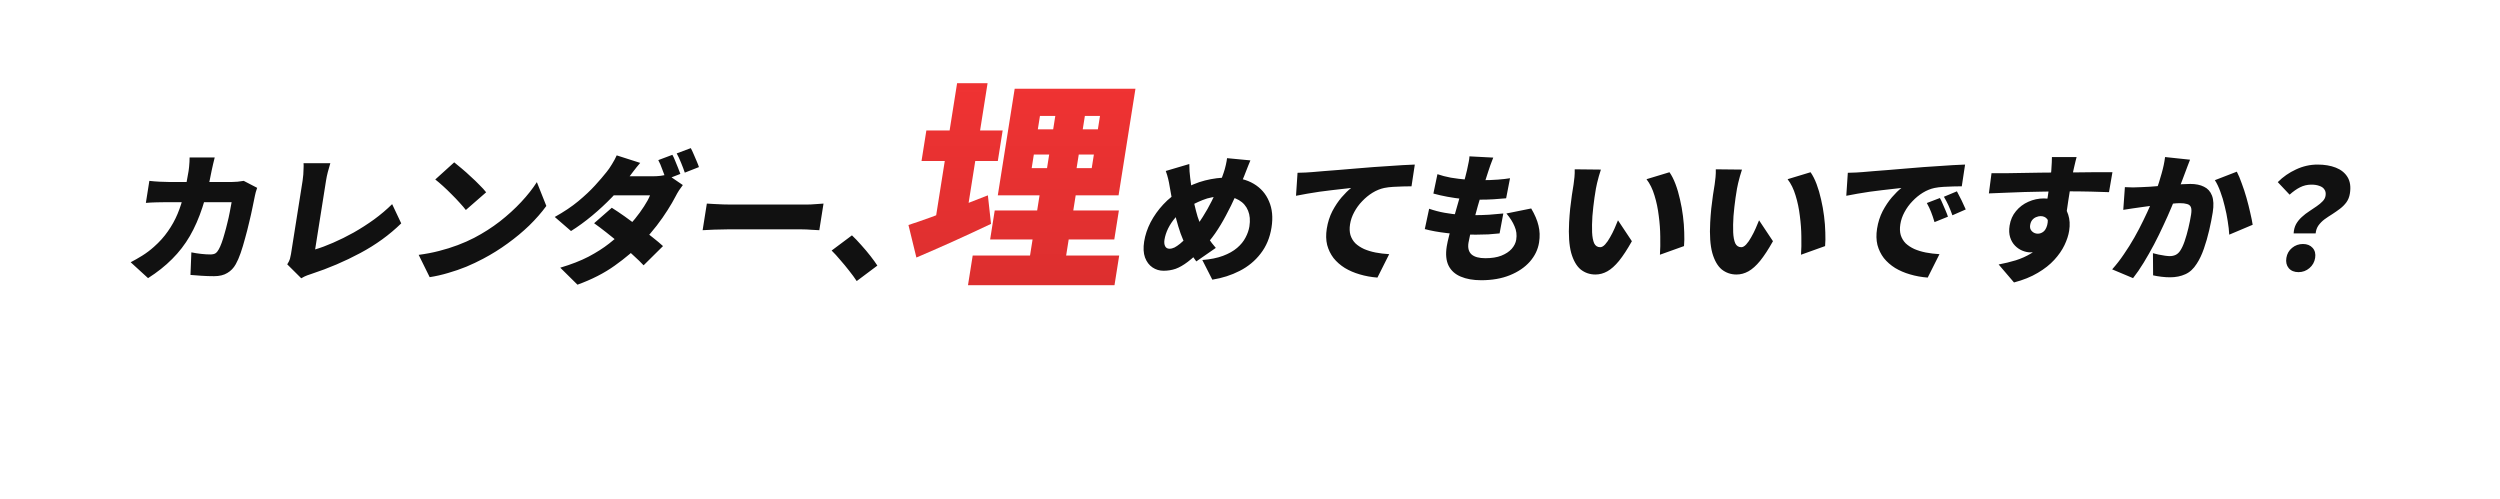
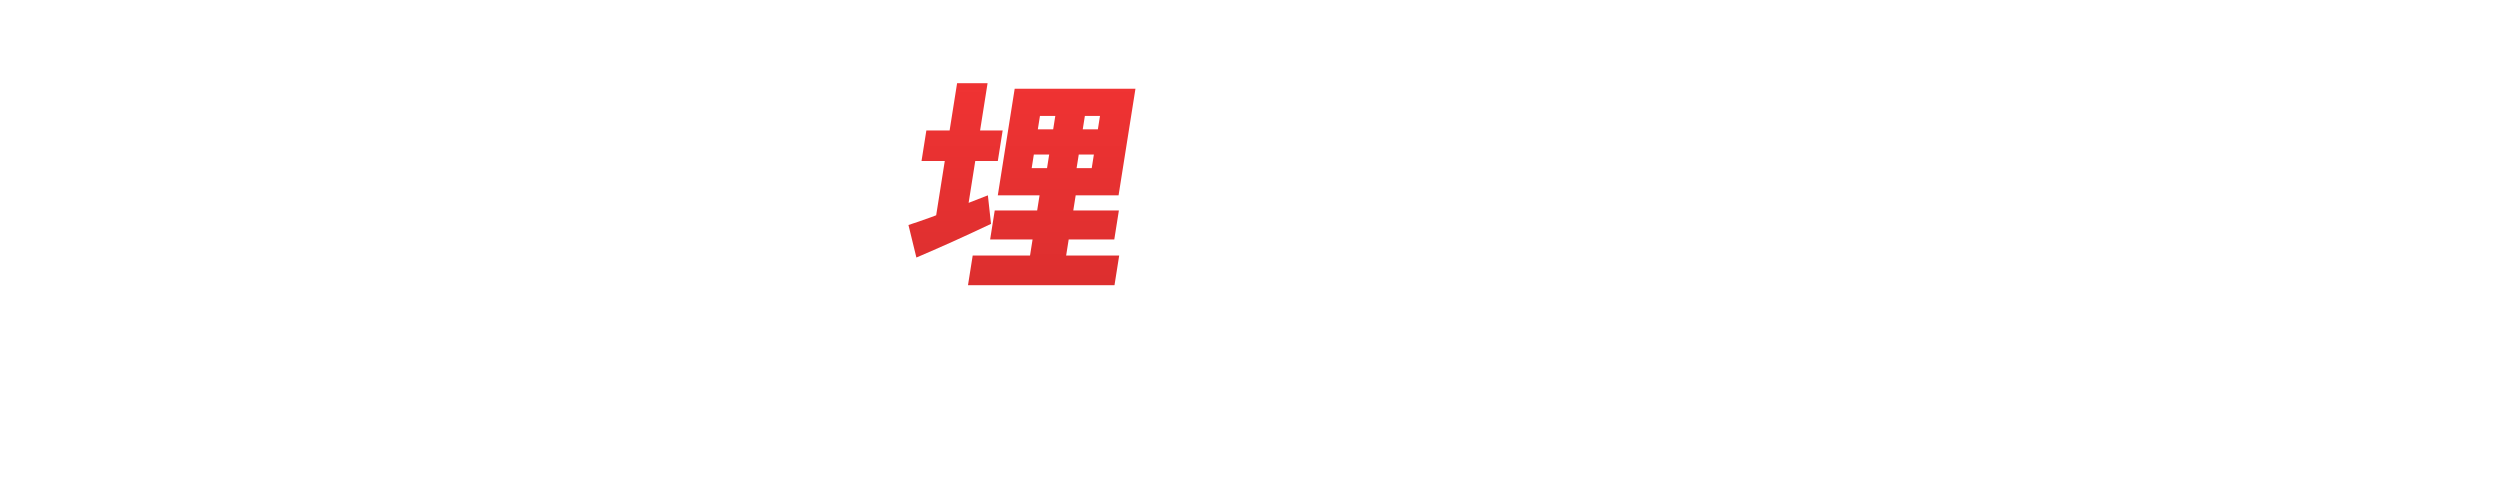
<svg xmlns="http://www.w3.org/2000/svg" width="886" height="177" viewBox="0 0 886 177" fill="none">
  <g filter="url(#filter0_d_281_6632)">
    <path fill-rule="evenodd" clip-rule="evenodd" d="M75 2C36.892 2 6 32.892 6 71C6 109.108 36.892 140 75 140H428.53L439.5 159L450.47 140H803C841.108 140 872 109.108 872 71C872 32.892 841.108 2 803 2H75Z" fill="white" />
  </g>
-   <path d="M76.095 55.804C75.934 56.397 75.745 57.171 75.527 58.125C75.309 59.08 75.137 59.854 75.01 60.446C74.11 65.286 73.024 69.615 71.753 73.434C70.52 77.221 69.03 80.628 67.284 83.657C65.542 86.653 63.446 89.369 60.993 91.805C58.574 94.242 55.733 96.497 52.471 98.571L46.313 92.941C47.584 92.283 48.94 91.509 50.381 90.62C51.86 89.698 53.26 88.645 54.581 87.46C56.519 85.748 58.158 83.92 59.499 81.978C60.874 80.035 62.016 77.978 62.927 75.805C63.843 73.599 64.599 71.245 65.196 68.743C65.831 66.208 66.377 63.492 66.836 60.594C66.894 60.232 66.953 59.755 67.013 59.162C67.079 58.537 67.125 57.928 67.153 57.335C67.185 56.71 67.199 56.199 67.195 55.804H76.095ZM91.14 66.57C91.011 66.965 90.849 67.459 90.655 68.052C90.5 68.611 90.401 69.023 90.36 69.286C90.149 70.406 89.861 71.805 89.495 73.484C89.167 75.13 88.769 76.908 88.3 78.817C87.87 80.694 87.389 82.571 86.858 84.447C86.361 86.324 85.835 88.069 85.279 89.682C84.729 91.262 84.154 92.579 83.554 93.633C82.806 94.983 81.809 96.02 80.561 96.744C79.341 97.501 77.781 97.88 75.881 97.88C74.348 97.88 72.855 97.83 71.404 97.732C69.953 97.633 68.652 97.534 67.501 97.435L67.818 89.435C68.949 89.665 70.103 89.847 71.282 89.978C72.495 90.11 73.568 90.176 74.501 90.176C75.368 90.176 76.008 90.028 76.421 89.731C76.835 89.435 77.208 88.974 77.54 88.349C77.862 87.789 78.199 87.032 78.55 86.077C78.901 85.122 79.238 84.052 79.559 82.867C79.918 81.649 80.252 80.381 80.561 79.064C80.903 77.747 81.19 76.463 81.421 75.212C81.691 73.928 81.912 72.743 82.084 71.657H58.784C58.018 71.657 56.932 71.673 55.526 71.706C54.154 71.739 52.877 71.805 51.695 71.904L52.931 64.101C54.077 64.233 55.294 64.331 56.584 64.397C57.874 64.463 58.985 64.496 59.918 64.496H82.168C82.802 64.496 83.474 64.463 84.184 64.397C84.928 64.331 85.66 64.233 86.381 64.101L91.14 66.57ZM101.796 93.682C102.282 92.925 102.601 92.283 102.751 91.756C102.901 91.229 103.025 90.653 103.125 90.028C103.234 89.336 103.388 88.365 103.586 87.114C103.784 85.863 104.011 84.431 104.267 82.817C104.522 81.204 104.788 79.525 105.064 77.78C105.346 76.002 105.622 74.258 105.893 72.546C106.17 70.801 106.423 69.204 106.652 67.755C106.887 66.274 107.082 65.039 107.239 64.051C107.354 63.327 107.437 62.586 107.491 61.829C107.544 61.072 107.575 60.348 107.585 59.656C107.628 58.965 107.624 58.356 107.574 57.829H117.074C116.73 58.948 116.43 60.002 116.174 60.99C115.923 61.944 115.711 62.965 115.539 64.051C115.403 64.907 115.244 65.912 115.062 67.064C114.884 68.183 114.691 69.401 114.483 70.718C114.279 72.002 114.068 73.336 113.849 74.719C113.63 76.101 113.414 77.468 113.2 78.817C112.986 80.167 112.783 81.451 112.59 82.669C112.397 83.888 112.222 84.99 112.066 85.978C111.91 86.966 111.782 87.772 111.683 88.398C113.605 87.838 115.73 87.048 118.058 86.028C120.42 85.007 122.843 83.805 125.329 82.422C127.82 81.007 130.232 79.459 132.564 77.78C134.902 76.068 137.039 74.258 138.975 72.348L142.195 79.163C138.015 83.246 133.177 86.752 127.679 89.682C122.215 92.612 116.477 95.065 110.464 97.04C110.076 97.172 109.548 97.353 108.878 97.584C108.241 97.814 107.537 98.16 106.764 98.621L101.796 93.682ZM160.971 57.533C161.744 58.125 162.643 58.866 163.669 59.755C164.7 60.611 165.752 61.549 166.823 62.57C167.934 63.558 168.961 64.545 169.904 65.533C170.886 66.488 171.681 67.36 172.29 68.15L165.096 74.422C164.544 73.698 163.827 72.858 162.945 71.904C162.068 70.916 161.111 69.912 160.072 68.891C159.039 67.838 158.012 66.85 156.992 65.928C155.971 65.006 155.06 64.233 154.259 63.607L160.971 57.533ZM148.378 90.324C150.896 89.995 153.303 89.534 155.597 88.941C157.924 88.349 160.133 87.657 162.225 86.867C164.317 86.077 166.253 85.221 168.032 84.299C171.303 82.587 174.344 80.645 177.155 78.472C179.971 76.266 182.483 73.978 184.692 71.607C186.939 69.204 188.796 66.85 190.261 64.545L193.623 72.99C191.919 75.328 189.904 77.632 187.578 79.904C185.257 82.143 182.704 84.266 179.919 86.274C177.168 88.283 174.264 90.094 171.209 91.707C169.352 92.694 167.37 93.633 165.263 94.522C163.161 95.378 161.01 96.118 158.811 96.744C156.607 97.402 154.428 97.896 152.276 98.225L148.378 90.324ZM238.294 54.866C238.633 55.459 238.968 56.183 239.299 57.039C239.669 57.862 240.005 58.685 240.308 59.508C240.645 60.331 240.916 61.039 241.122 61.632L236.059 63.607C235.687 62.586 235.253 61.434 234.757 60.15C234.299 58.833 233.812 57.697 233.296 56.743L238.294 54.866ZM244.819 52.495C245.153 53.121 245.503 53.862 245.867 54.718C246.237 55.541 246.59 56.364 246.926 57.187C247.268 57.977 247.527 58.652 247.705 59.212L242.692 61.187C242.354 60.166 241.92 59.014 241.39 57.73C240.865 56.413 240.343 55.294 239.822 54.372L244.819 52.495ZM216.821 73.632C218.186 74.488 219.707 75.509 221.386 76.694C223.065 77.879 224.753 79.114 226.45 80.398C228.18 81.682 229.784 82.916 231.263 84.102C232.775 85.287 234.011 86.324 234.97 87.213L228.091 94.028C227.181 93.04 225.997 91.888 224.539 90.571C223.119 89.221 221.555 87.838 219.846 86.423C218.17 85.007 216.517 83.657 214.887 82.373C213.257 81.089 211.812 80.003 210.553 79.114L216.821 73.632ZM241.996 65.582C241.58 66.109 241.13 66.735 240.649 67.459C240.206 68.15 239.792 68.875 239.405 69.632C238.681 71.048 237.742 72.661 236.588 74.472C235.473 76.249 234.181 78.093 232.712 80.003C231.243 81.912 229.61 83.805 227.813 85.682C224.944 88.645 221.631 91.46 217.875 94.127C214.153 96.793 209.746 99.049 204.654 100.892L198.558 94.867C202.441 93.715 205.78 92.415 208.576 90.966C211.377 89.484 213.806 87.937 215.861 86.324C217.95 84.711 219.803 83.114 221.42 81.534C222.641 80.348 223.852 79.015 225.053 77.533C226.255 76.052 227.32 74.587 228.25 73.138C229.218 71.657 229.924 70.356 230.368 69.237H214.368L218.139 62.471H231.439C232.272 62.471 233.147 62.422 234.063 62.323C235.017 62.191 235.826 62.027 236.491 61.829L241.996 65.582ZM226.89 57.73C226.034 58.718 225.183 59.772 224.339 60.891C223.495 62.01 222.862 62.85 222.44 63.41C220.912 65.484 219.051 67.656 216.858 69.928C214.665 72.2 212.321 74.373 209.826 76.447C207.33 78.521 204.844 80.332 202.365 81.879L196.605 76.891C199.859 75.081 202.637 73.221 204.939 71.311C207.28 69.368 209.258 67.508 210.873 65.731C212.526 63.92 213.896 62.323 214.982 60.94C215.558 60.249 216.184 59.343 216.862 58.224C217.578 57.072 218.144 56.018 218.562 55.063L226.89 57.73ZM250.506 72.15C251.167 72.183 252.01 72.233 253.033 72.299C254.089 72.365 255.164 72.414 256.259 72.447C257.354 72.48 258.301 72.496 259.101 72.496C260.135 72.496 261.285 72.496 262.551 72.496C263.851 72.496 265.218 72.496 266.651 72.496C268.085 72.496 269.535 72.496 271.001 72.496C272.501 72.496 273.968 72.496 275.401 72.496C276.835 72.496 278.201 72.496 279.501 72.496C280.801 72.496 281.968 72.496 283.001 72.496C284.068 72.496 284.951 72.496 285.651 72.496C286.785 72.496 287.909 72.447 289.025 72.348C290.174 72.249 291.117 72.183 291.856 72.15L290.362 81.583C289.734 81.55 288.808 81.501 287.586 81.435C286.401 81.336 285.292 81.287 284.259 81.287C283.559 81.287 282.676 81.287 281.609 81.287C280.542 81.287 279.359 81.287 278.059 81.287C276.759 81.287 275.392 81.287 273.959 81.287C272.526 81.287 271.059 81.287 269.559 81.287C268.092 81.287 266.642 81.287 265.209 81.287C263.776 81.287 262.409 81.287 261.109 81.287C259.842 81.287 258.709 81.287 257.709 81.287C256.276 81.287 254.72 81.32 253.043 81.385C251.4 81.451 250.056 81.517 249.012 81.583L250.506 72.15ZM303.619 99.608C302.84 98.423 301.935 97.188 300.905 95.904C299.909 94.62 298.874 93.369 297.8 92.151C296.765 90.9 295.742 89.781 294.732 88.793L301.934 83.41C302.95 84.365 304.037 85.501 305.195 86.818C306.386 88.135 307.494 89.451 308.519 90.768C309.544 92.085 310.35 93.205 310.937 94.127L303.619 99.608ZM443.142 56.841C442.936 57.302 442.692 57.895 442.411 58.619C442.135 59.31 441.856 60.018 441.575 60.743C441.332 61.434 441.107 62.01 440.901 62.471C439.974 64.743 438.976 67.047 437.906 69.385C436.869 71.722 435.737 74.027 434.511 76.299C433.318 78.57 432.029 80.71 430.644 82.719C429.264 84.694 427.783 86.472 426.199 88.052C424.214 90.061 422.464 91.641 420.948 92.793C419.432 93.945 418.002 94.769 416.657 95.262C415.318 95.723 413.881 95.954 412.348 95.954C410.914 95.954 409.61 95.559 408.435 94.769C407.261 93.978 406.379 92.81 405.791 91.262C405.236 89.715 405.136 87.822 405.49 85.583C405.85 83.311 406.61 81.04 407.77 78.768C408.963 76.496 410.463 74.389 412.271 72.447C414.078 70.504 416.117 68.891 418.387 67.607C421.43 65.862 424.323 64.644 427.066 63.953C429.809 63.261 432.547 62.916 435.28 62.916C438.814 62.916 441.83 63.656 444.328 65.138C446.827 66.619 448.632 68.694 449.743 71.36C450.892 73.994 451.186 77.089 450.622 80.645C450.054 84.233 448.766 87.311 446.76 89.879C444.786 92.448 442.313 94.489 439.34 96.003C436.4 97.518 433.169 98.555 429.647 99.114L426.1 92.151C428.97 91.921 431.415 91.427 433.435 90.67C435.455 89.912 437.12 88.974 438.43 87.855C439.741 86.735 440.734 85.517 441.409 84.2C442.118 82.883 442.576 81.567 442.785 80.249C443.124 78.109 442.969 76.249 442.319 74.669C441.674 73.056 440.589 71.805 439.063 70.916C437.571 70.027 435.708 69.582 433.474 69.582C430.741 69.582 428.304 70.027 426.163 70.916C424.028 71.772 422.052 72.776 420.236 73.928C418.867 74.784 417.65 75.838 416.586 77.089C415.526 78.307 414.653 79.608 413.968 80.99C413.321 82.34 412.895 83.657 412.692 84.941C412.541 85.896 412.618 86.669 412.924 87.262C413.23 87.855 413.75 88.151 414.484 88.151C415.05 88.151 415.64 88.003 416.254 87.707C416.873 87.377 417.526 86.933 418.215 86.373C418.904 85.814 419.611 85.139 420.336 84.348C421.094 83.558 421.882 82.686 422.7 81.731C423.968 80.249 425.16 78.62 426.275 76.842C427.428 75.031 428.47 73.188 429.401 71.311C430.365 69.434 431.199 67.64 431.903 65.928C432.613 64.183 433.191 62.636 433.639 61.286C433.941 60.43 434.206 59.492 434.434 58.471C434.663 57.45 434.807 56.644 434.868 56.051L443.142 56.841ZM421.489 58.125C421.51 59.047 421.538 59.92 421.575 60.743C421.649 61.533 421.727 62.306 421.807 63.064C421.972 64.545 422.177 66.093 422.422 67.706C422.7 69.319 422.997 70.916 423.313 72.496C423.668 74.044 424.041 75.476 424.433 76.793C424.857 78.109 425.297 79.229 425.751 80.151C426.419 81.402 427.191 82.735 428.067 84.151C428.981 85.534 429.919 86.768 430.88 87.855L423.972 92.645C423.177 91.559 422.481 90.587 421.883 89.731C421.324 88.842 420.761 87.871 420.195 86.818C419.549 85.632 418.949 84.266 418.394 82.719C417.844 81.138 417.329 79.443 416.85 77.632C416.403 75.821 415.984 73.945 415.591 72.002C415.204 70.027 414.85 68.052 414.53 66.076C414.381 65.121 414.205 64.233 414.002 63.41C413.804 62.553 413.52 61.615 413.148 60.594L421.489 58.125ZM459.846 61.236C460.852 61.204 461.84 61.171 462.812 61.138C463.822 61.072 464.564 61.023 465.035 60.99C466.218 60.891 467.569 60.776 469.09 60.644C470.644 60.512 472.332 60.38 474.153 60.249C476.012 60.084 477.988 59.92 480.081 59.755C482.174 59.59 484.386 59.409 486.717 59.212C488.405 59.08 490.139 58.965 491.922 58.866C493.743 58.734 495.478 58.619 497.127 58.52C498.776 58.422 500.203 58.356 501.408 58.323L500.238 66.027C499.371 66.027 498.352 66.043 497.18 66.076C496.041 66.109 494.883 66.159 493.706 66.224C492.563 66.29 491.508 66.422 490.544 66.619C489.164 66.916 487.792 67.475 486.428 68.299C485.097 69.122 483.872 70.126 482.751 71.311C481.635 72.463 480.698 73.747 479.941 75.163C479.188 76.546 478.695 77.978 478.46 79.459C478.231 80.908 478.277 82.192 478.6 83.311C478.956 84.431 479.536 85.402 480.339 86.225C481.18 87.015 482.207 87.69 483.418 88.25C484.634 88.777 485.986 89.188 487.472 89.484C488.992 89.781 490.611 89.978 492.328 90.077L488.164 98.374C485.957 98.209 483.867 97.83 481.894 97.238C479.95 96.678 478.186 95.921 476.604 94.966C475.027 93.978 473.696 92.81 472.609 91.46C471.562 90.077 470.807 88.53 470.345 86.818C469.921 85.073 469.876 83.147 470.21 81.04C470.57 78.768 471.231 76.694 472.195 74.817C473.193 72.941 474.284 71.311 475.47 69.928C476.694 68.513 477.819 67.41 478.844 66.619C477.961 66.718 476.927 66.833 475.739 66.965C474.552 67.097 473.261 67.245 471.869 67.41C470.476 67.574 469.047 67.755 467.583 67.953C466.151 68.15 464.715 68.381 463.273 68.644C461.87 68.875 460.547 69.122 459.306 69.385L459.846 61.236ZM529.209 55.854C528.814 56.874 528.47 57.78 528.178 58.57C527.92 59.36 527.669 60.101 527.427 60.792C527.233 61.385 526.937 62.306 526.538 63.558C526.179 64.776 525.752 66.208 525.258 67.854C524.769 69.467 524.267 71.163 523.752 72.941C523.271 74.719 522.794 76.463 522.323 78.175C521.857 79.855 521.448 81.385 521.096 82.768C520.777 84.151 520.555 85.237 520.43 86.028C520.138 87.871 520.502 89.254 521.523 90.176C522.548 91.065 524.178 91.509 526.411 91.509C528.645 91.509 530.525 91.213 532.052 90.62C533.618 89.995 534.846 89.188 535.735 88.2C536.63 87.18 537.169 86.093 537.352 84.941C537.618 83.262 537.418 81.682 536.753 80.2C536.126 78.686 535.166 77.171 533.872 75.657L542.654 73.879C543.943 76.052 544.806 78.077 545.242 79.953C545.711 81.83 545.779 83.822 545.445 85.929C545.049 88.431 543.956 90.703 542.166 92.744C540.381 94.752 538.028 96.349 535.107 97.534C532.186 98.719 528.792 99.312 524.926 99.312C522.092 99.312 519.677 98.884 517.679 98.028C515.709 97.205 514.279 95.921 513.389 94.176C512.504 92.398 512.283 90.11 512.726 87.311C512.883 86.324 513.177 84.99 513.61 83.311C514.048 81.599 514.545 79.723 515.101 77.682C515.697 75.607 516.297 73.5 516.903 71.36C517.542 69.22 518.112 67.196 518.615 65.286C519.156 63.344 519.586 61.681 519.905 60.298C520.213 58.981 520.42 57.994 520.524 57.335C520.662 56.677 520.747 56.035 520.779 55.409L529.209 55.854ZM509.428 61.73C510.85 62.224 512.435 62.636 514.182 62.965C515.969 63.261 517.816 63.492 519.723 63.656C521.635 63.788 523.492 63.854 525.292 63.854C527.258 63.854 529.102 63.788 530.823 63.656C532.544 63.525 533.986 63.36 535.151 63.163L533.775 70.274C532.321 70.406 530.852 70.521 529.37 70.62C527.888 70.718 526.08 70.768 523.947 70.768C522.147 70.768 520.31 70.685 518.436 70.521C516.567 70.323 514.742 70.06 512.961 69.731C511.18 69.401 509.523 69.023 507.991 68.595L509.428 61.73ZM506.488 73.978C508.289 74.603 510.113 75.081 511.961 75.41C513.809 75.739 515.639 75.97 517.452 76.101C519.303 76.2 521.112 76.249 522.878 76.249C524.312 76.249 525.919 76.2 527.702 76.101C529.523 75.97 531.213 75.821 532.772 75.657L531.454 82.719C530.199 82.85 528.865 82.966 527.449 83.064C526.038 83.13 524.583 83.163 523.083 83.163C519.417 83.163 516.012 82.982 512.869 82.62C509.76 82.258 507.119 81.781 504.946 81.188L506.488 73.978ZM567.359 60.101C567.117 60.792 566.877 61.566 566.642 62.422C566.406 63.278 566.193 64.101 566.001 64.891C565.809 65.681 565.674 66.323 565.596 66.817C565.424 67.903 565.252 68.99 565.079 70.076C564.941 71.163 564.802 72.249 564.663 73.336C564.53 74.389 564.424 75.476 564.347 76.595C564.208 78.735 564.172 80.645 564.24 82.324C564.312 83.97 564.556 85.27 564.972 86.225C565.426 87.147 566.136 87.608 567.103 87.608C567.669 87.608 568.255 87.279 568.859 86.62C569.463 85.962 570.046 85.122 570.608 84.102C571.203 83.081 571.737 82.027 572.209 80.941C572.681 79.855 573.082 78.9 573.412 78.077L578.339 85.484C576.714 88.382 575.196 90.703 573.786 92.448C572.382 94.159 571.003 95.394 569.65 96.151C568.296 96.909 566.886 97.287 565.42 97.287C563.453 97.287 561.714 96.695 560.201 95.509C558.728 94.291 557.604 92.332 556.832 89.633C556.098 86.9 555.853 83.295 556.095 78.817C556.179 77.237 556.303 75.607 556.469 73.928C556.669 72.249 556.872 70.653 557.078 69.138C557.318 67.624 557.519 66.356 557.68 65.335C557.8 64.578 557.903 63.722 557.987 62.767C558.077 61.78 558.106 60.858 558.075 60.002L567.359 60.101ZM591.661 61.039C592.45 62.158 593.162 63.558 593.796 65.237C594.43 66.916 594.96 68.727 595.386 70.669C595.845 72.611 596.198 74.587 596.447 76.595C596.701 78.57 596.848 80.48 596.89 82.324C596.964 84.167 596.94 85.797 596.815 87.213L588.28 90.275C588.411 88.398 588.45 86.258 588.397 83.855C588.378 81.451 588.2 78.999 587.863 76.496C587.564 73.961 587.061 71.558 586.355 69.286C585.681 67.014 584.736 65.088 583.52 63.508L591.661 61.039ZM617.359 60.101C617.117 60.792 616.877 61.566 616.642 62.422C616.406 63.278 616.193 64.101 616.001 64.891C615.809 65.681 615.674 66.323 615.596 66.817C615.424 67.903 615.252 68.99 615.079 70.076C614.941 71.163 614.802 72.249 614.663 73.336C614.53 74.389 614.424 75.476 614.347 76.595C614.208 78.735 614.172 80.645 614.24 82.324C614.312 83.97 614.556 85.27 614.972 86.225C615.426 87.147 616.136 87.608 617.103 87.608C617.669 87.608 618.255 87.279 618.859 86.62C619.463 85.962 620.046 85.122 620.608 84.102C621.203 83.081 621.737 82.027 622.209 80.941C622.681 79.855 623.082 78.9 623.412 78.077L628.339 85.484C626.714 88.382 625.196 90.703 623.786 92.448C622.382 94.159 621.003 95.394 619.65 96.151C618.296 96.909 616.886 97.287 615.42 97.287C613.453 97.287 611.714 96.695 610.201 95.509C608.728 94.291 607.604 92.332 606.832 89.633C606.098 86.9 605.853 83.295 606.095 78.817C606.179 77.237 606.303 75.607 606.469 73.928C606.669 72.249 606.872 70.653 607.078 69.138C607.318 67.624 607.519 66.356 607.68 65.335C607.8 64.578 607.903 63.722 607.987 62.767C608.077 61.78 608.106 60.858 608.075 60.002L617.359 60.101ZM641.661 61.039C642.45 62.158 643.162 63.558 643.796 65.237C644.43 66.916 644.96 68.727 645.386 70.669C645.845 72.611 646.198 74.587 646.447 76.595C646.701 78.57 646.848 80.48 646.89 82.324C646.964 84.167 646.94 85.797 646.815 87.213L638.28 90.275C638.411 88.398 638.45 86.258 638.397 83.855C638.378 81.451 638.2 78.999 637.863 76.496C637.564 73.961 637.061 71.558 636.355 69.286C635.681 67.014 634.736 65.088 633.52 63.508L641.661 61.039ZM654.866 61.236C655.871 61.204 656.86 61.171 657.832 61.138C658.842 61.072 659.583 61.023 660.055 60.99C661.237 60.891 662.589 60.776 664.11 60.644C665.664 60.512 667.351 60.38 669.172 60.249C671.032 60.084 673.008 59.92 675.101 59.755C677.193 59.59 679.405 59.409 681.737 59.212C683.424 59.08 685.159 58.965 686.941 58.866C688.762 58.734 690.497 58.619 692.146 58.52C693.795 58.422 695.222 58.356 696.427 58.323L695.257 66.027C694.391 66.027 693.371 66.043 692.199 66.076C691.061 66.109 689.903 66.159 688.726 66.224C687.582 66.29 686.528 66.422 685.563 66.619C684.183 66.916 682.811 67.475 681.447 68.299C680.117 69.122 678.891 70.126 677.77 71.311C676.654 72.463 675.718 73.747 674.96 75.163C674.208 76.546 673.714 77.978 673.48 79.459C673.25 80.908 673.297 82.192 673.62 83.311C673.976 84.431 674.555 85.402 675.358 86.225C676.2 87.015 677.226 87.69 678.437 88.25C679.654 88.777 681.005 89.188 682.492 89.484C684.012 89.781 685.63 89.978 687.348 90.077L683.184 98.374C680.977 98.209 678.887 97.83 676.914 97.238C674.969 96.678 673.206 95.921 671.624 94.966C670.047 93.978 668.715 92.81 667.629 91.46C666.581 90.077 665.826 88.53 665.364 86.818C664.941 85.073 664.896 83.147 665.229 81.04C665.589 78.768 666.251 76.694 667.215 74.817C668.212 72.941 669.304 71.311 670.489 69.928C671.713 68.513 672.838 67.41 673.863 66.619C672.981 66.718 671.946 66.833 670.759 66.965C669.571 67.097 668.281 67.245 666.888 67.41C665.495 67.574 664.067 67.755 662.602 67.953C661.171 68.15 659.734 68.381 658.293 68.644C656.889 68.875 655.567 69.122 654.325 69.385L654.866 61.236ZM687.5 70.175C687.84 70.768 688.178 71.476 688.514 72.299C688.889 73.089 689.23 73.879 689.538 74.669C689.88 75.459 690.151 76.167 690.352 76.793L685.597 78.719C685.16 77.27 684.75 76.068 684.368 75.114C683.991 74.126 683.491 73.072 682.869 71.953L687.5 70.175ZM693.526 67.805C693.865 68.397 694.222 69.089 694.597 69.879C695.01 70.636 695.388 71.41 695.729 72.2C696.11 72.957 696.419 73.632 696.659 74.225L691.93 76.299C691.421 74.883 690.956 73.714 690.536 72.793C690.115 71.871 689.577 70.85 688.921 69.731L693.526 67.805ZM735.95 55.656C735.869 55.952 735.741 56.446 735.565 57.138C735.394 57.796 735.24 58.455 735.102 59.113C734.965 59.772 734.856 60.249 734.775 60.545C734.638 61.204 734.461 62.109 734.245 63.261C734.068 64.381 733.87 65.632 733.651 67.014C733.432 68.397 733.21 69.796 732.986 71.212C732.8 72.595 732.611 73.895 732.418 75.114C732.258 76.332 732.116 77.336 731.991 78.126L724.735 75.953C724.85 75.229 724.993 74.323 725.165 73.237C725.337 72.15 725.522 70.982 725.721 69.731C725.919 68.48 726.095 67.261 726.249 66.076C726.442 64.858 726.598 63.772 726.716 62.817C726.839 61.829 726.923 61.088 726.968 60.594C727.055 59.409 727.117 58.389 727.153 57.533C727.193 56.644 727.209 56.018 727.2 55.656H735.95ZM705.792 61.385C707.359 61.385 709.109 61.385 711.042 61.385C712.981 61.352 714.986 61.319 717.058 61.286C719.13 61.253 721.152 61.22 723.124 61.187C725.096 61.154 726.898 61.138 728.532 61.138C730.203 61.105 731.589 61.088 732.689 61.088C733.823 61.088 735.139 61.088 736.639 61.088C738.178 61.056 739.714 61.039 741.247 61.039C742.814 61.039 744.247 61.039 745.547 61.039C746.881 61.039 747.914 61.039 748.647 61.039L747.429 68.101C745.806 68.035 743.65 67.969 740.96 67.903C738.27 67.838 735.076 67.805 731.376 67.805C729.042 67.805 726.704 67.838 724.36 67.903C722.021 67.936 719.714 67.986 717.436 68.052C715.193 68.117 713.013 68.2 710.897 68.299C708.787 68.364 706.774 68.447 704.858 68.545L705.792 61.385ZM731.004 76.151C730.534 79.114 729.81 81.583 728.83 83.558C727.856 85.501 726.607 86.966 725.084 87.954C723.561 88.941 721.716 89.435 719.55 89.435C718.65 89.435 717.714 89.237 716.744 88.842C715.773 88.447 714.9 87.855 714.125 87.065C713.35 86.274 712.773 85.287 712.394 84.102C712.015 82.916 711.951 81.534 712.201 79.953C712.52 77.945 713.274 76.233 714.465 74.817C715.661 73.369 717.119 72.266 718.839 71.508C720.597 70.718 722.443 70.323 724.377 70.323C726.71 70.323 728.593 70.85 730.026 71.904C731.465 72.924 732.446 74.307 732.969 76.052C733.532 77.764 733.643 79.69 733.304 81.83C733.054 83.41 732.505 85.089 731.656 86.867C730.808 88.645 729.598 90.39 728.027 92.102C726.495 93.781 724.552 95.312 722.2 96.695C719.842 98.11 717.029 99.246 713.76 100.102L708.319 93.731C710.415 93.336 712.443 92.843 714.404 92.25C716.37 91.624 718.164 90.818 719.787 89.83C721.41 88.842 722.758 87.591 723.832 86.077C724.938 84.562 725.669 82.686 726.023 80.447C726.221 79.196 726.039 78.241 725.477 77.583C724.915 76.924 724.15 76.595 723.183 76.595C722.683 76.595 722.165 76.71 721.629 76.941C721.097 77.138 720.626 77.484 720.214 77.978C719.841 78.439 719.595 79.048 719.475 79.805C719.334 80.694 719.553 81.418 720.131 81.978C720.709 82.538 721.398 82.817 722.198 82.817C722.864 82.817 723.498 82.603 724.099 82.175C724.739 81.715 725.217 80.908 725.533 79.756C725.849 78.603 725.818 77.007 725.441 74.965L731.004 76.151ZM776.151 56.594C775.87 57.319 775.559 58.125 775.218 59.014C774.916 59.87 774.626 60.644 774.35 61.335C774.053 62.158 773.737 62.998 773.401 63.854C773.071 64.677 772.76 65.484 772.468 66.274C772.181 67.031 771.895 67.788 771.608 68.545C771.051 69.961 770.351 71.64 769.51 73.583C768.703 75.525 767.772 77.616 766.717 79.855C765.696 82.093 764.589 84.348 763.396 86.62C762.208 88.859 760.983 91.015 759.721 93.09C758.459 95.164 757.203 96.991 755.953 98.571L748.545 95.46C750.001 93.847 751.383 92.069 752.69 90.126C754.031 88.184 755.28 86.192 756.437 84.151C757.593 82.11 758.645 80.101 759.591 78.126C760.576 76.118 761.437 74.258 762.175 72.546C762.913 70.834 763.514 69.352 763.979 68.101C764.821 65.731 765.52 63.525 766.077 61.483C766.672 59.409 767.08 57.467 767.3 55.656L776.151 56.594ZM792.728 60.842C793.318 61.961 793.899 63.344 794.471 64.99C795.083 66.603 795.645 68.315 796.158 70.126C796.671 71.936 797.111 73.681 797.479 75.361C797.88 77.04 798.169 78.472 798.348 79.657L790.043 83.163C789.972 81.715 789.792 80.118 789.502 78.373C789.245 76.628 788.89 74.867 788.439 73.089C788.025 71.278 787.513 69.566 786.902 67.953C786.324 66.34 785.674 64.973 784.951 63.854L792.728 60.842ZM753.06 66.323C754.016 66.389 754.978 66.422 755.945 66.422C756.916 66.389 757.905 66.356 758.91 66.323C759.749 66.29 760.757 66.241 761.934 66.175C763.116 66.076 764.365 65.977 765.681 65.879C766.996 65.78 768.312 65.681 769.628 65.582C770.982 65.451 772.231 65.352 773.375 65.286C774.518 65.22 775.473 65.187 776.24 65.187C778.173 65.187 779.788 65.516 781.084 66.175C782.418 66.8 783.368 67.854 783.933 69.336C784.498 70.817 784.586 72.793 784.195 75.262C783.892 77.171 783.475 79.278 782.943 81.583C782.417 83.855 781.787 86.044 781.053 88.151C780.319 90.258 779.471 92.036 778.508 93.485C777.393 95.262 776.048 96.497 774.472 97.188C772.89 97.913 771.083 98.275 769.05 98.275C768.083 98.275 767.06 98.209 765.981 98.077C764.902 97.946 763.928 97.781 763.059 97.584L763.003 89.731C763.61 89.896 764.284 90.061 765.025 90.225C765.798 90.39 766.544 90.522 767.262 90.62C767.98 90.719 768.538 90.768 768.938 90.768C769.738 90.768 770.445 90.62 771.059 90.324C771.672 90.028 772.198 89.55 772.636 88.892C773.199 88.069 773.727 86.949 774.218 85.534C774.714 84.085 775.161 82.521 775.561 80.842C775.96 79.163 776.28 77.566 776.519 76.052C776.712 74.834 776.686 73.945 776.442 73.385C776.197 72.825 775.738 72.463 775.064 72.299C774.428 72.101 773.594 72.002 772.561 72.002C771.861 72.002 770.884 72.068 769.629 72.2C768.38 72.299 767.043 72.43 765.617 72.595C764.196 72.727 762.873 72.875 761.646 73.039C760.42 73.204 759.466 73.336 758.784 73.434C757.963 73.566 756.923 73.714 755.664 73.879C754.404 74.044 753.345 74.208 752.485 74.373L753.06 66.323ZM812.863 82.719C812.928 81.468 813.22 80.365 813.737 79.41C814.289 78.455 814.972 77.616 815.786 76.891C816.606 76.134 817.48 75.459 818.407 74.867C819.339 74.241 820.217 73.648 821.039 73.089C821.861 72.529 822.552 71.953 823.112 71.36C823.706 70.768 824.061 70.109 824.175 69.385C824.321 68.463 824.189 67.722 823.777 67.163C823.404 66.57 822.806 66.142 821.981 65.879C821.194 65.582 820.251 65.434 819.151 65.434C817.718 65.434 816.385 65.747 815.152 66.373C813.959 66.965 812.72 67.838 811.438 68.99L807.242 64.545C809.106 62.669 811.26 61.171 813.704 60.051C816.153 58.899 818.694 58.323 821.327 58.323C823.794 58.323 825.953 58.685 827.805 59.409C829.657 60.134 831.047 61.253 831.973 62.767C832.9 64.282 833.176 66.224 832.8 68.595C832.613 69.78 832.198 70.817 831.558 71.706C830.922 72.562 830.169 73.319 829.298 73.978C828.427 74.636 827.509 75.278 826.543 75.904C825.582 76.496 824.669 77.105 823.803 77.731C822.971 78.356 822.256 79.081 821.659 79.904C821.101 80.694 820.769 81.632 820.663 82.719H812.863ZM814.589 96.448C813.089 96.448 811.931 95.97 811.116 95.016C810.334 94.061 810.057 92.859 810.287 91.41C810.516 89.962 811.187 88.777 812.3 87.855C813.413 86.933 814.702 86.472 816.169 86.472C817.636 86.472 818.779 86.933 819.6 87.855C820.421 88.777 820.716 89.962 820.487 91.41C820.257 92.859 819.584 94.061 818.466 95.016C817.348 95.97 816.056 96.448 814.589 96.448Z" fill="#111111" />
-   <path d="M366.391 54.767L365.628 59.587H386.908L387.671 54.767H366.391ZM368.556 41.098L367.805 45.839H389.085L389.836 41.098H368.556ZM359.603 31.458H402.403L396.421 69.227H353.621L359.603 31.458ZM352.53 74.6H396.53L394.903 84.872H350.903L352.53 74.6ZM344.722 90.561H396.642L394.977 101.07H343.057L344.722 90.561ZM328.303 46.234H355.343L353.628 57.059H326.588L328.303 46.234ZM339.196 29.482H349.996L341.598 82.501H330.798L339.196 29.482ZM321.956 79.736C324.26 78.999 326.939 78.077 329.994 76.97C333.111 75.811 336.374 74.574 339.783 73.257C343.253 71.887 346.692 70.544 350.101 69.227L351.219 79.341C346.779 81.448 342.231 83.555 337.578 85.662C332.986 87.716 328.716 89.587 324.769 91.272L321.956 79.736ZM374.81 35.962H385.29L380.634 65.355H381.834L376.978 96.013H364.178L369.034 65.355H370.154L374.81 35.962Z" fill="url(#paint0_linear_281_6632)" />
+   <path d="M366.391 54.767L365.628 59.587H386.908L387.671 54.767H366.391ZL367.805 45.839H389.085L389.836 41.098H368.556ZM359.603 31.458H402.403L396.421 69.227H353.621L359.603 31.458ZM352.53 74.6H396.53L394.903 84.872H350.903L352.53 74.6ZM344.722 90.561H396.642L394.977 101.07H343.057L344.722 90.561ZM328.303 46.234H355.343L353.628 57.059H326.588L328.303 46.234ZM339.196 29.482H349.996L341.598 82.501H330.798L339.196 29.482ZM321.956 79.736C324.26 78.999 326.939 78.077 329.994 76.97C333.111 75.811 336.374 74.574 339.783 73.257C343.253 71.887 346.692 70.544 350.101 69.227L351.219 79.341C346.779 81.448 342.231 83.555 337.578 85.662C332.986 87.716 328.716 89.587 324.769 91.272L321.956 79.736ZM374.81 35.962H385.29L380.634 65.355H381.834L376.978 96.013H364.178L369.034 65.355H370.154L374.81 35.962Z" fill="url(#paint0_linear_281_6632)" />
  <defs>
    <filter id="filter0_d_281_6632" x="0" y="0" width="886" height="177" filterUnits="userSpaceOnUse" color-interpolation-filters="sRGB">
      <feFlood flood-opacity="0" result="BackgroundImageFix" />
      <feColorMatrix in="SourceAlpha" type="matrix" values="0 0 0 0 0 0 0 0 0 0 0 0 0 0 0 0 0 0 127 0" result="hardAlpha" />
      <feOffset dx="4" dy="8" />
      <feGaussianBlur stdDeviation="5" />
      <feComposite in2="hardAlpha" operator="out" />
      <feColorMatrix type="matrix" values="0 0 0 0 0.124 0 0 0 0 0.008 0 0 0 0 0.008 0 0 0 0.1 0" />
      <feBlend mode="normal" in2="BackgroundImageFix" result="effect1_dropShadow_281_6632" />
      <feBlend mode="normal" in="SourceGraphic" in2="effect1_dropShadow_281_6632" result="shape" />
    </filter>
    <linearGradient id="paint0_linear_281_6632" x1="458.111" y1="4" x2="458.111" y2="118.572" gradientUnits="userSpaceOnUse">
      <stop stop-color="#F63434" />
      <stop offset="1" stop-color="#D82E2E" />
    </linearGradient>
  </defs>
</svg>